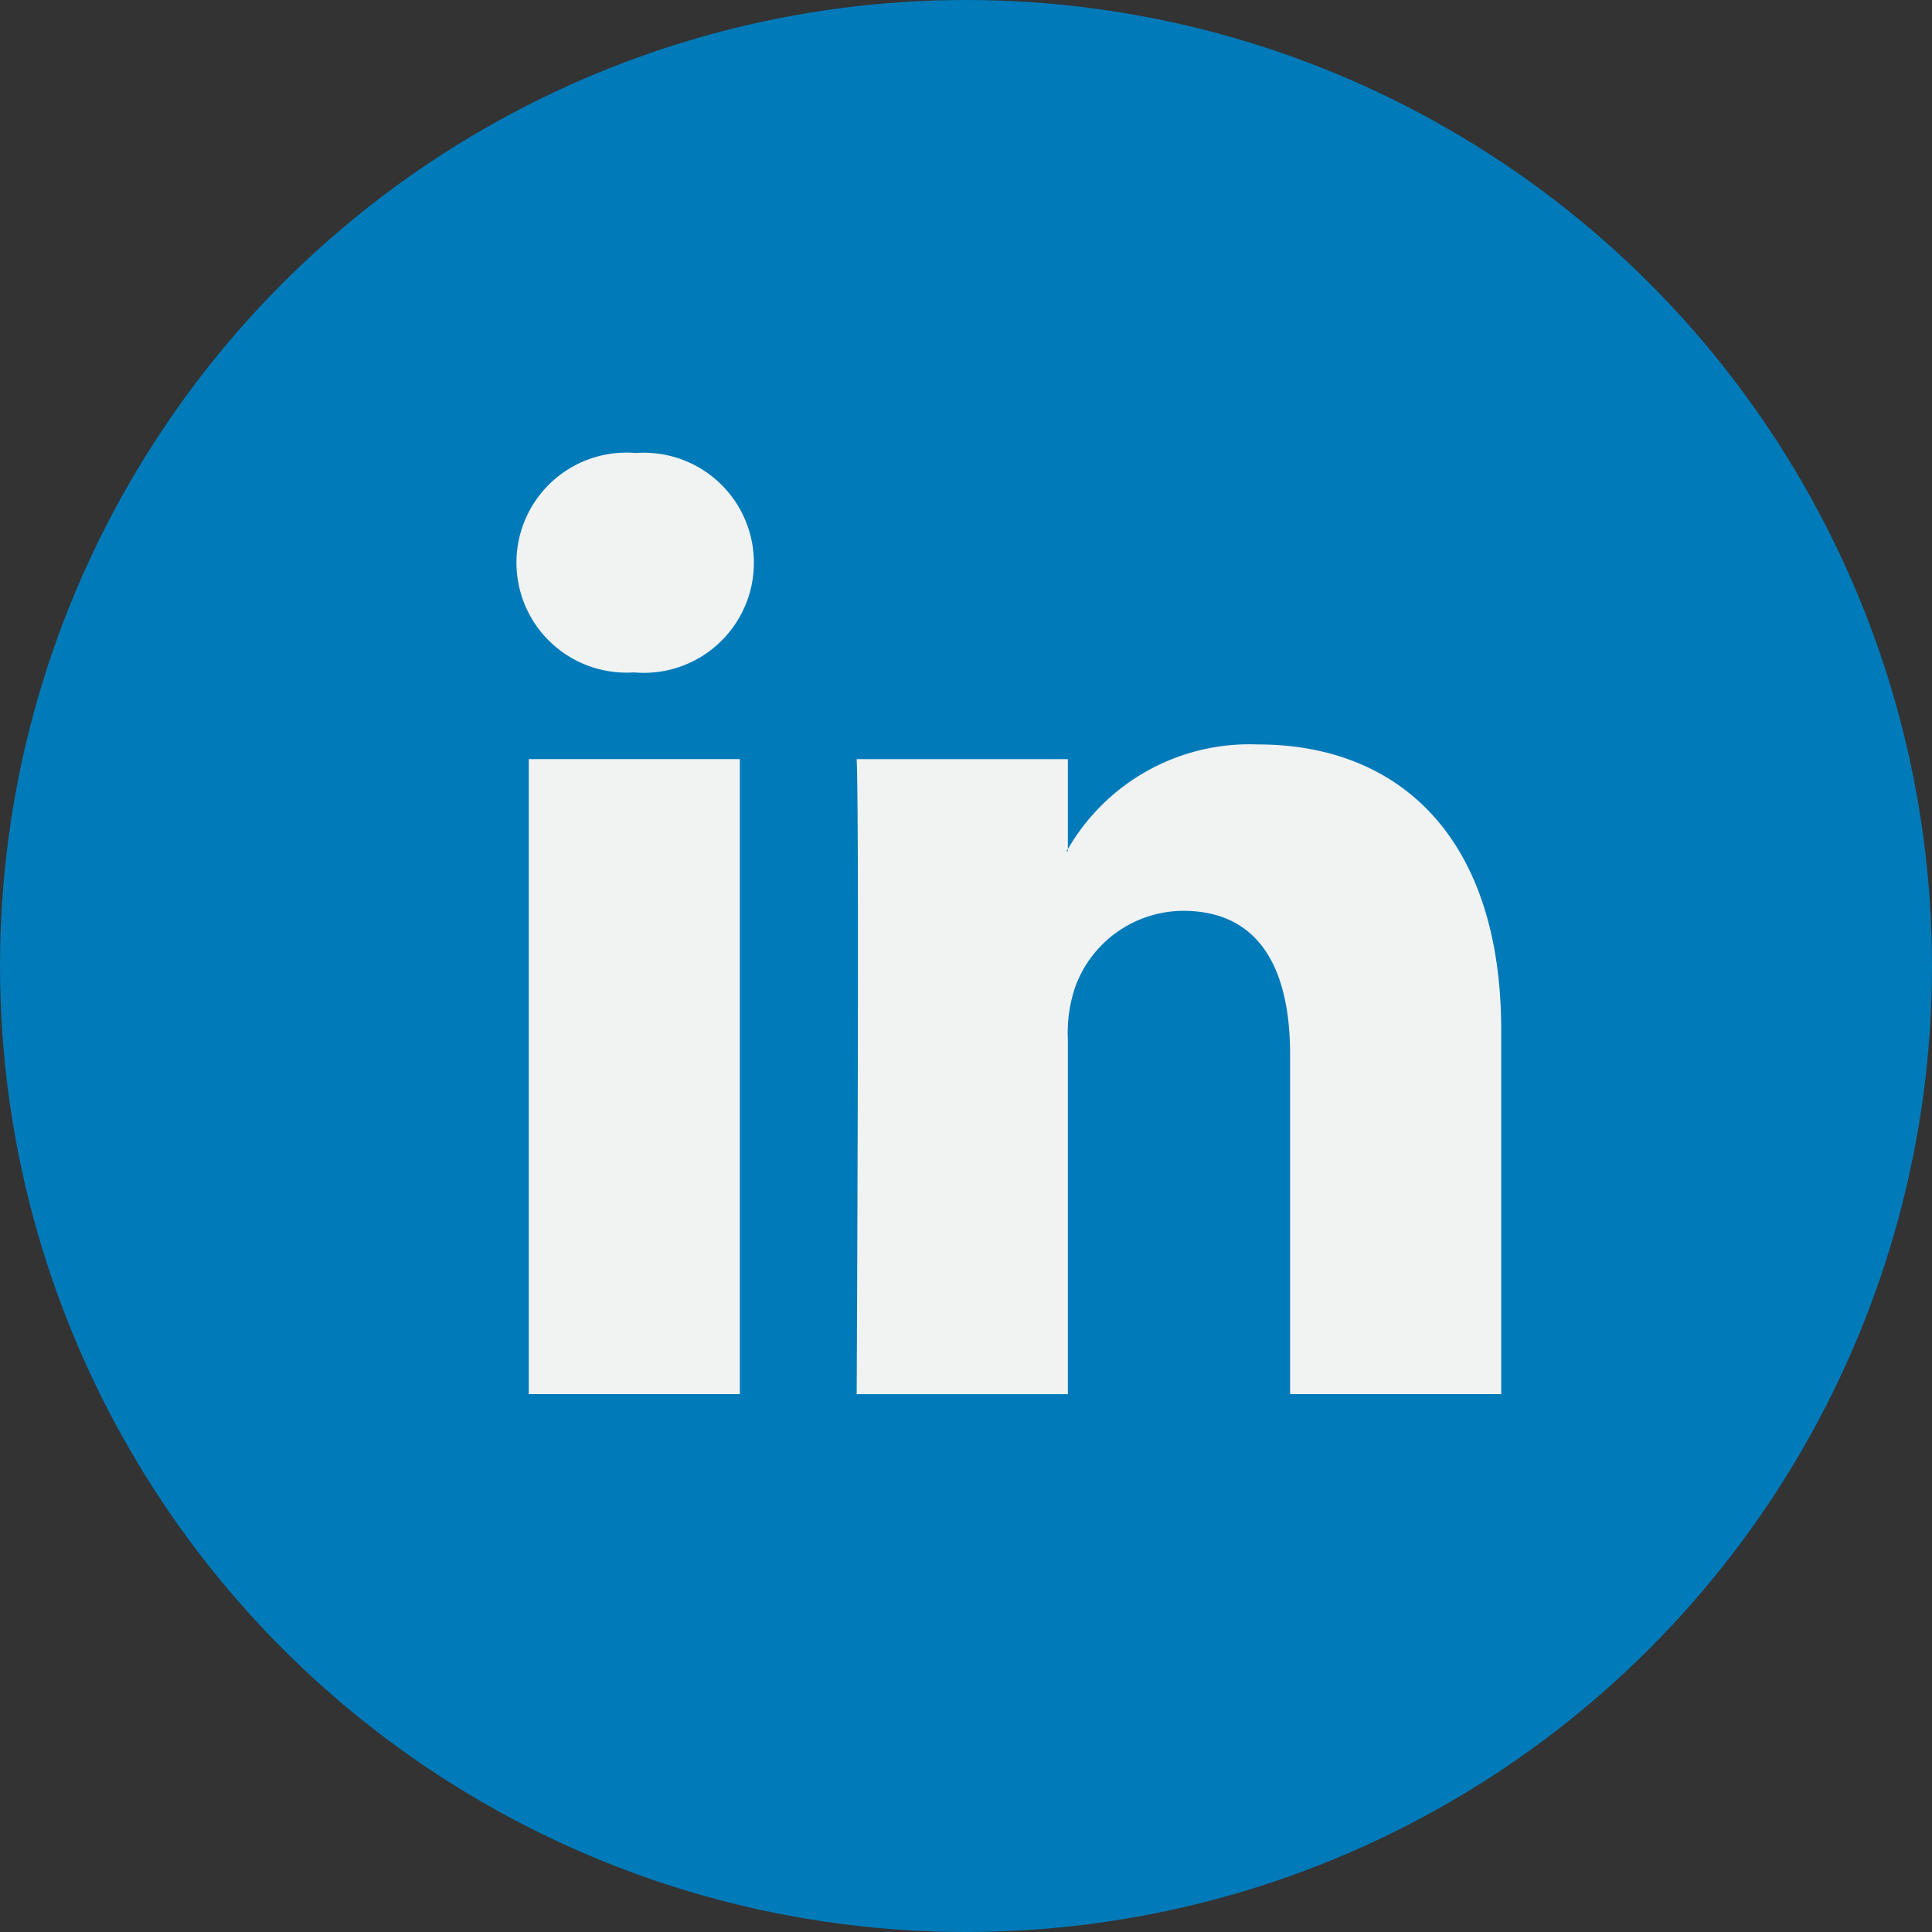
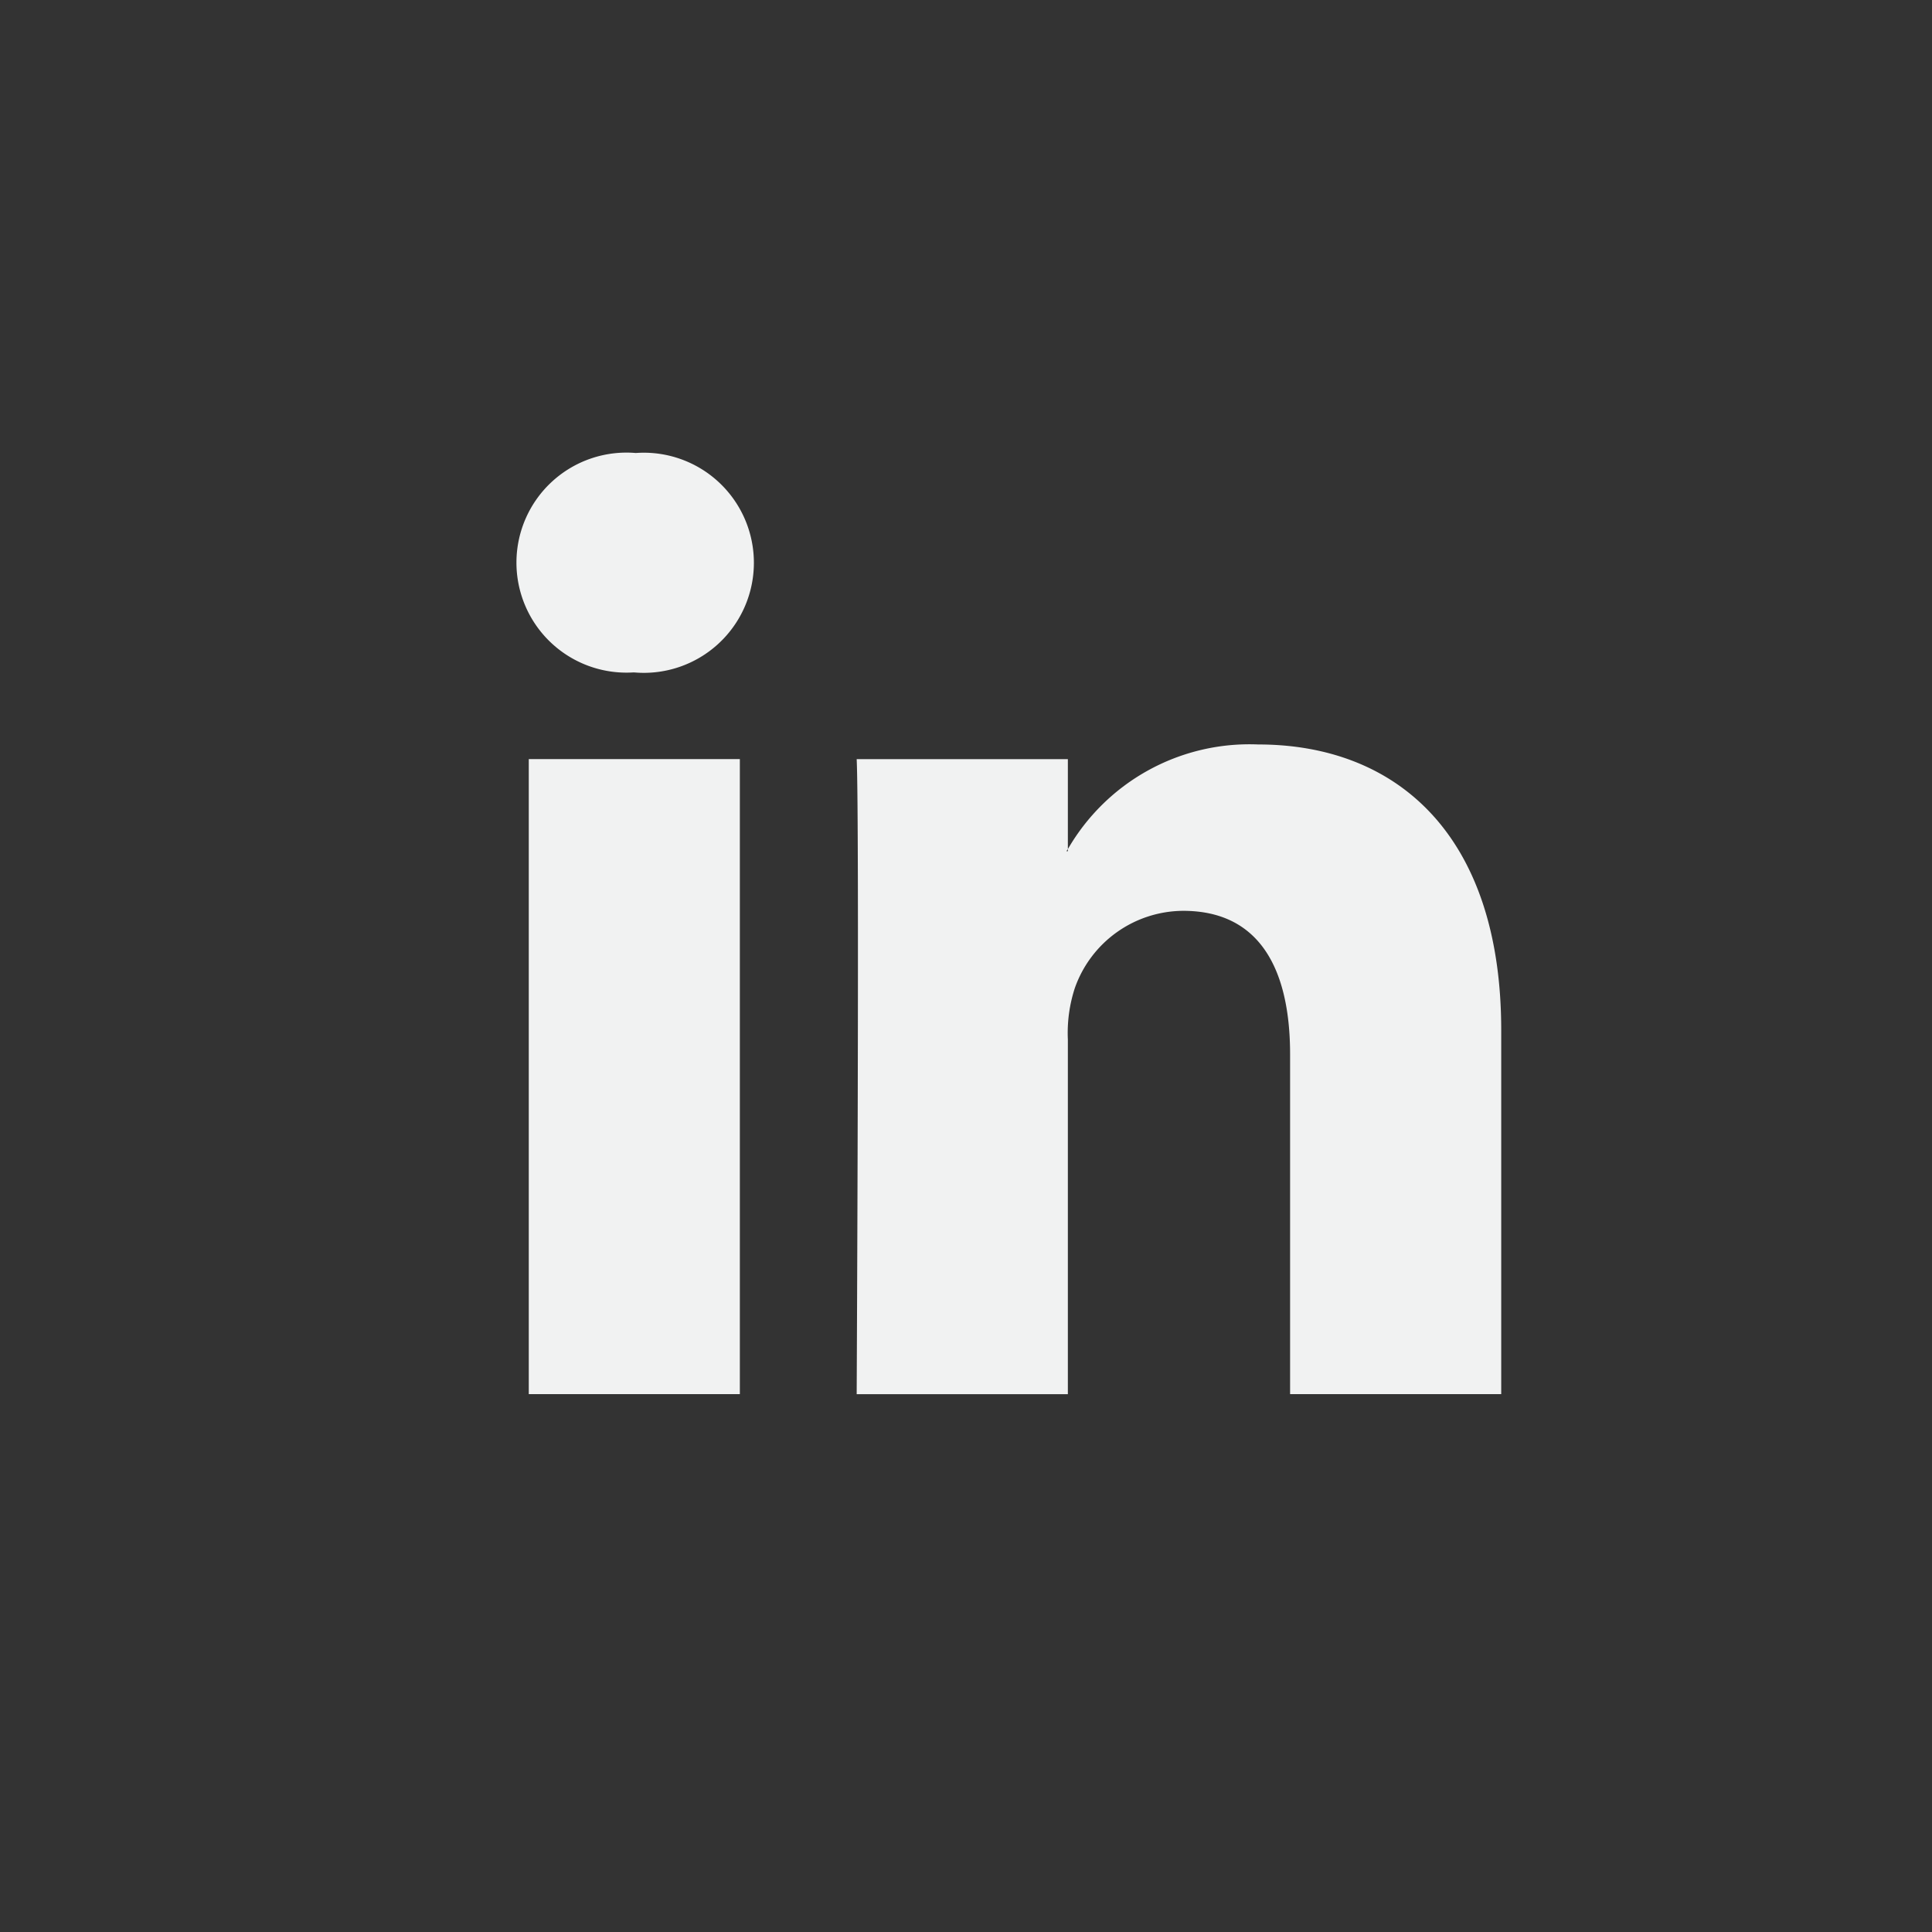
<svg xmlns="http://www.w3.org/2000/svg" width="36" height="36" viewBox="0 0 36 36">
  <rect x="0" y="0" width="36" height="36" fill="#333333" stroke="none" />
  <defs>
    <style>.a{fill:#007ab9;}.b{fill:#f1f2f2;}</style>
  </defs>
  <g transform="translate(0 0.001)">
-     <ellipse class="a" cx="18" cy="18" rx="18" ry="18" transform="translate(0 -0.001)" />
    <g transform="translate(9.621 8.44)">
      <path class="b" d="M45.42,34.72v6.786H41.486V35.175c0-1.59-.568-2.675-1.993-2.675a2.152,2.152,0,0,0-2.018,1.439,2.693,2.693,0,0,0-.13.959v6.609H33.41s.053-10.723,0-11.833h3.935V31.35c-.008.013-.019.026-.026.039h.026V31.35A3.907,3.907,0,0,1,40.891,29.4c2.589,0,4.529,1.691,4.529,5.325ZM29.294,23.969a2.05,2.05,0,1,0-.052,4.089h.026a2.051,2.051,0,1,0,.026-4.089ZM27.3,41.506h3.933V29.673H27.3Z" transform="translate(-27.068 -23.969)" />
    </g>
  </g>
</svg>